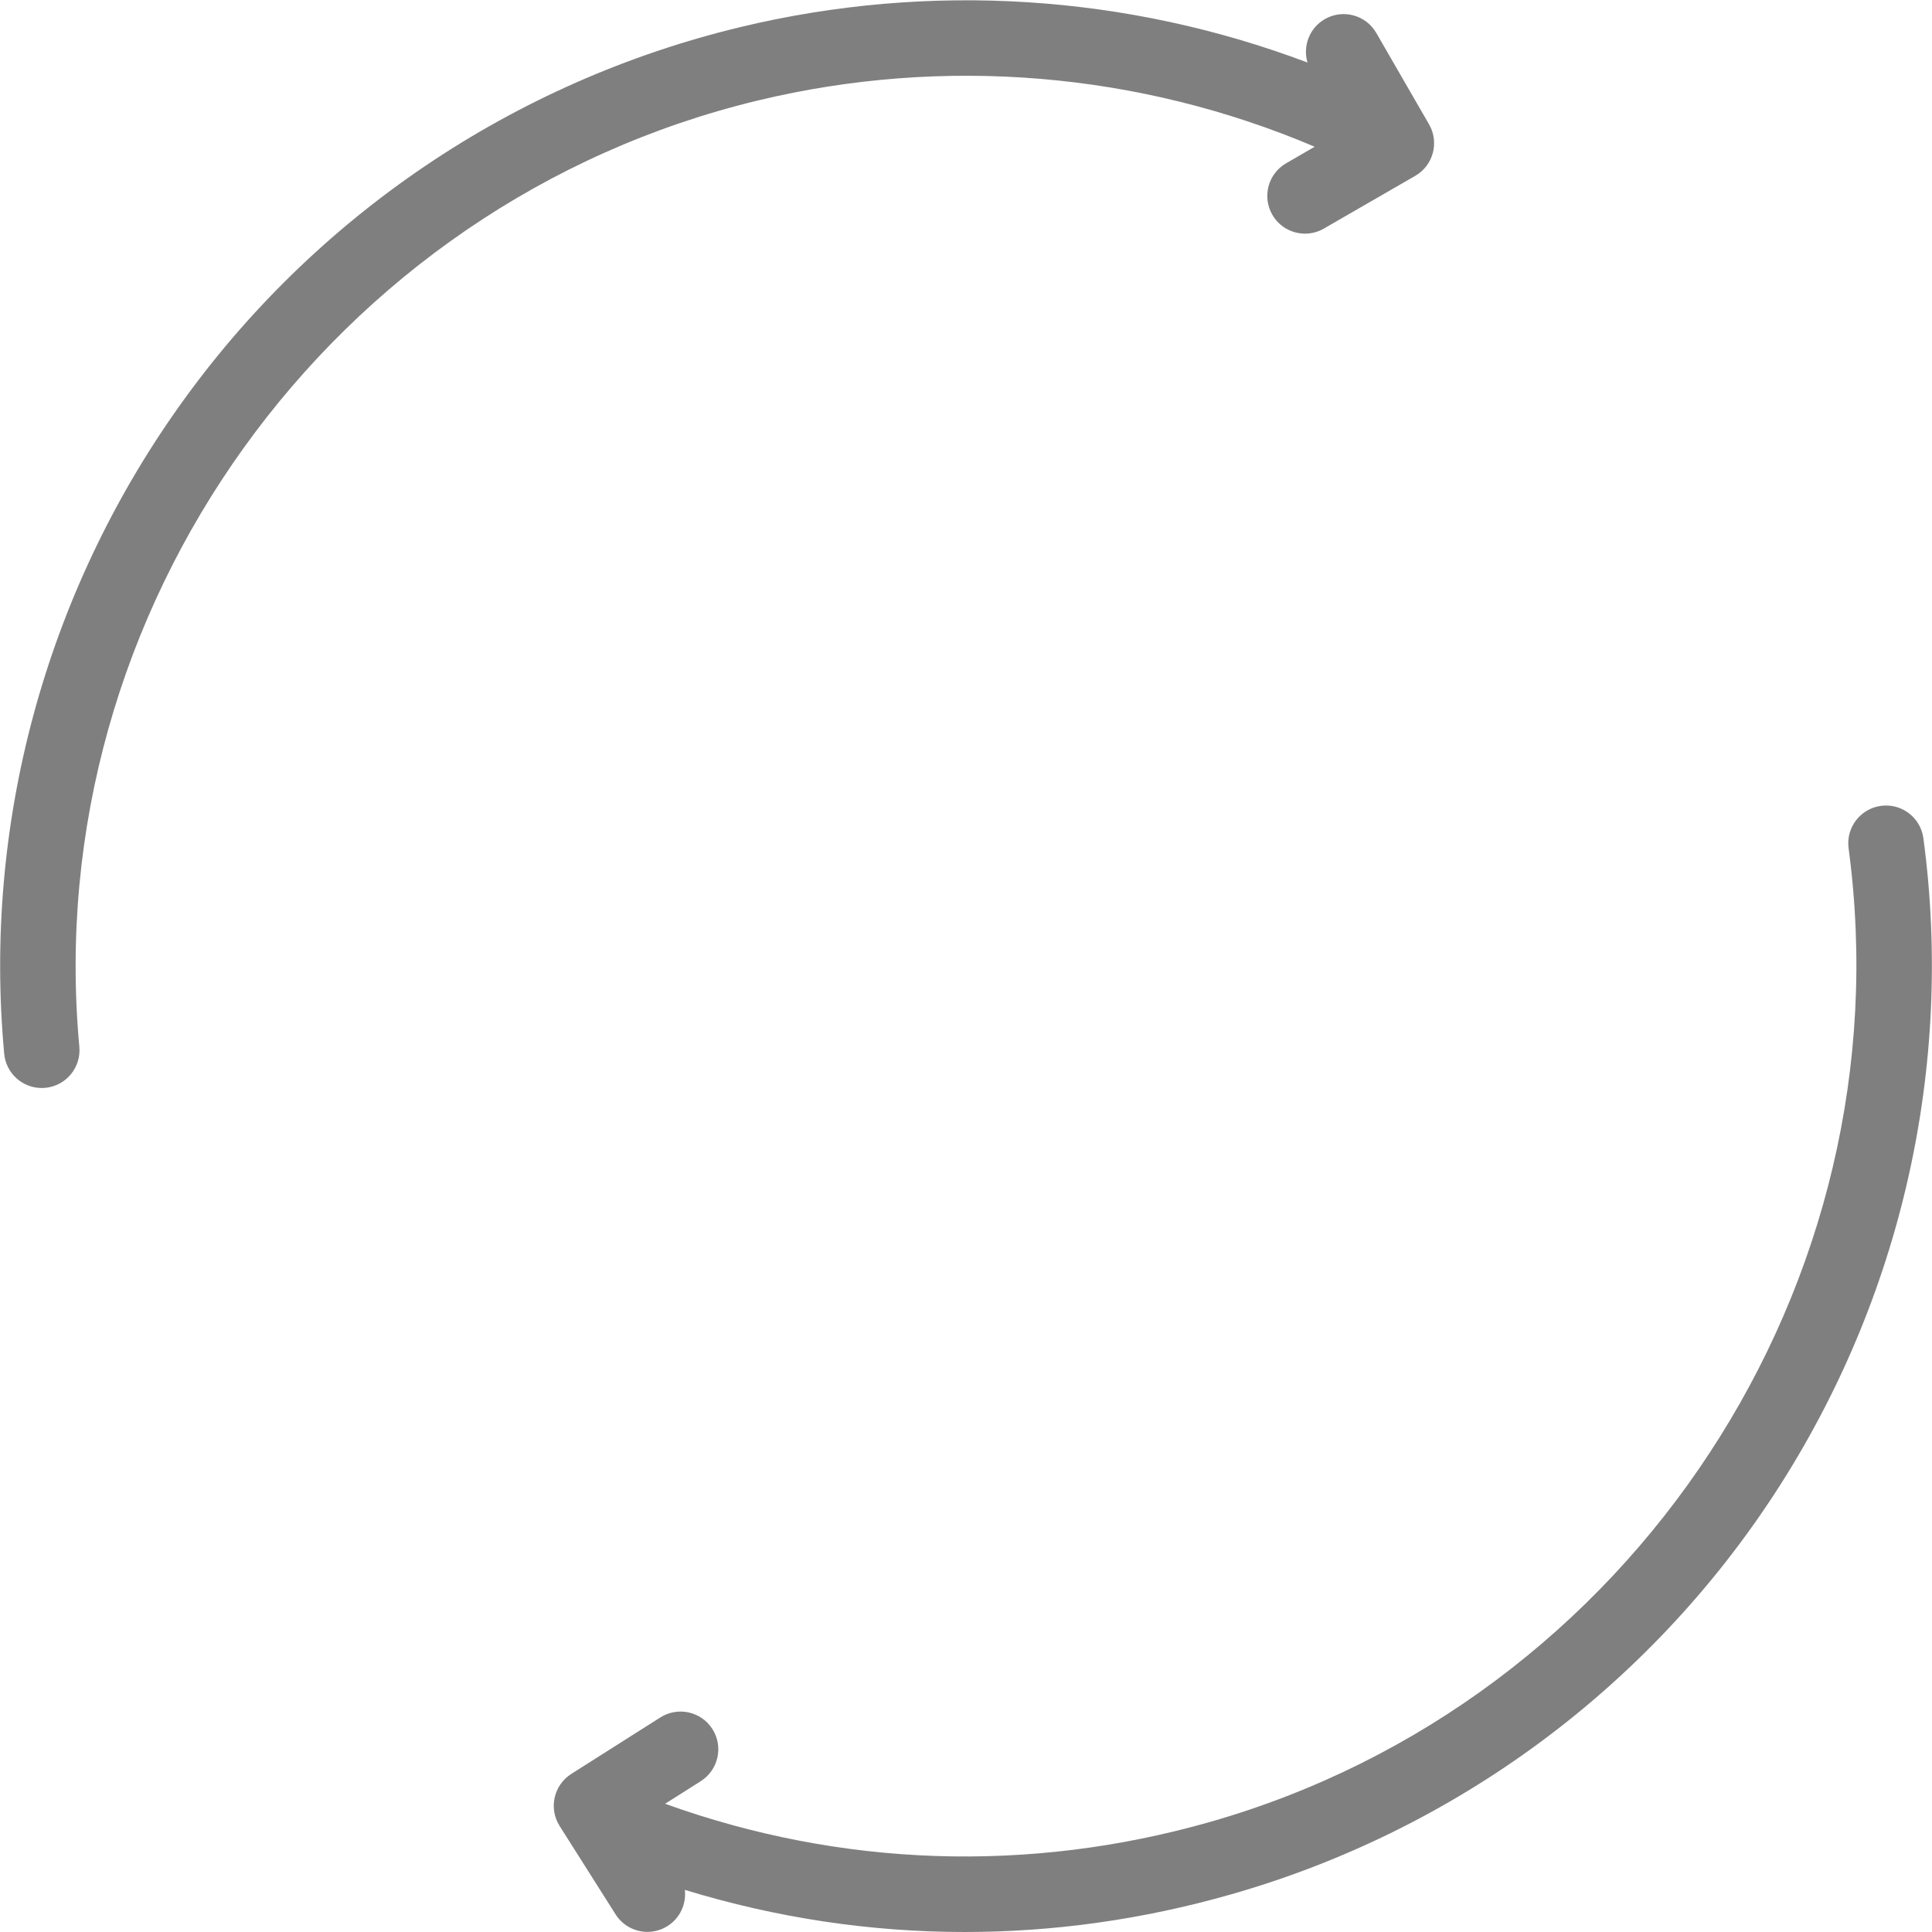
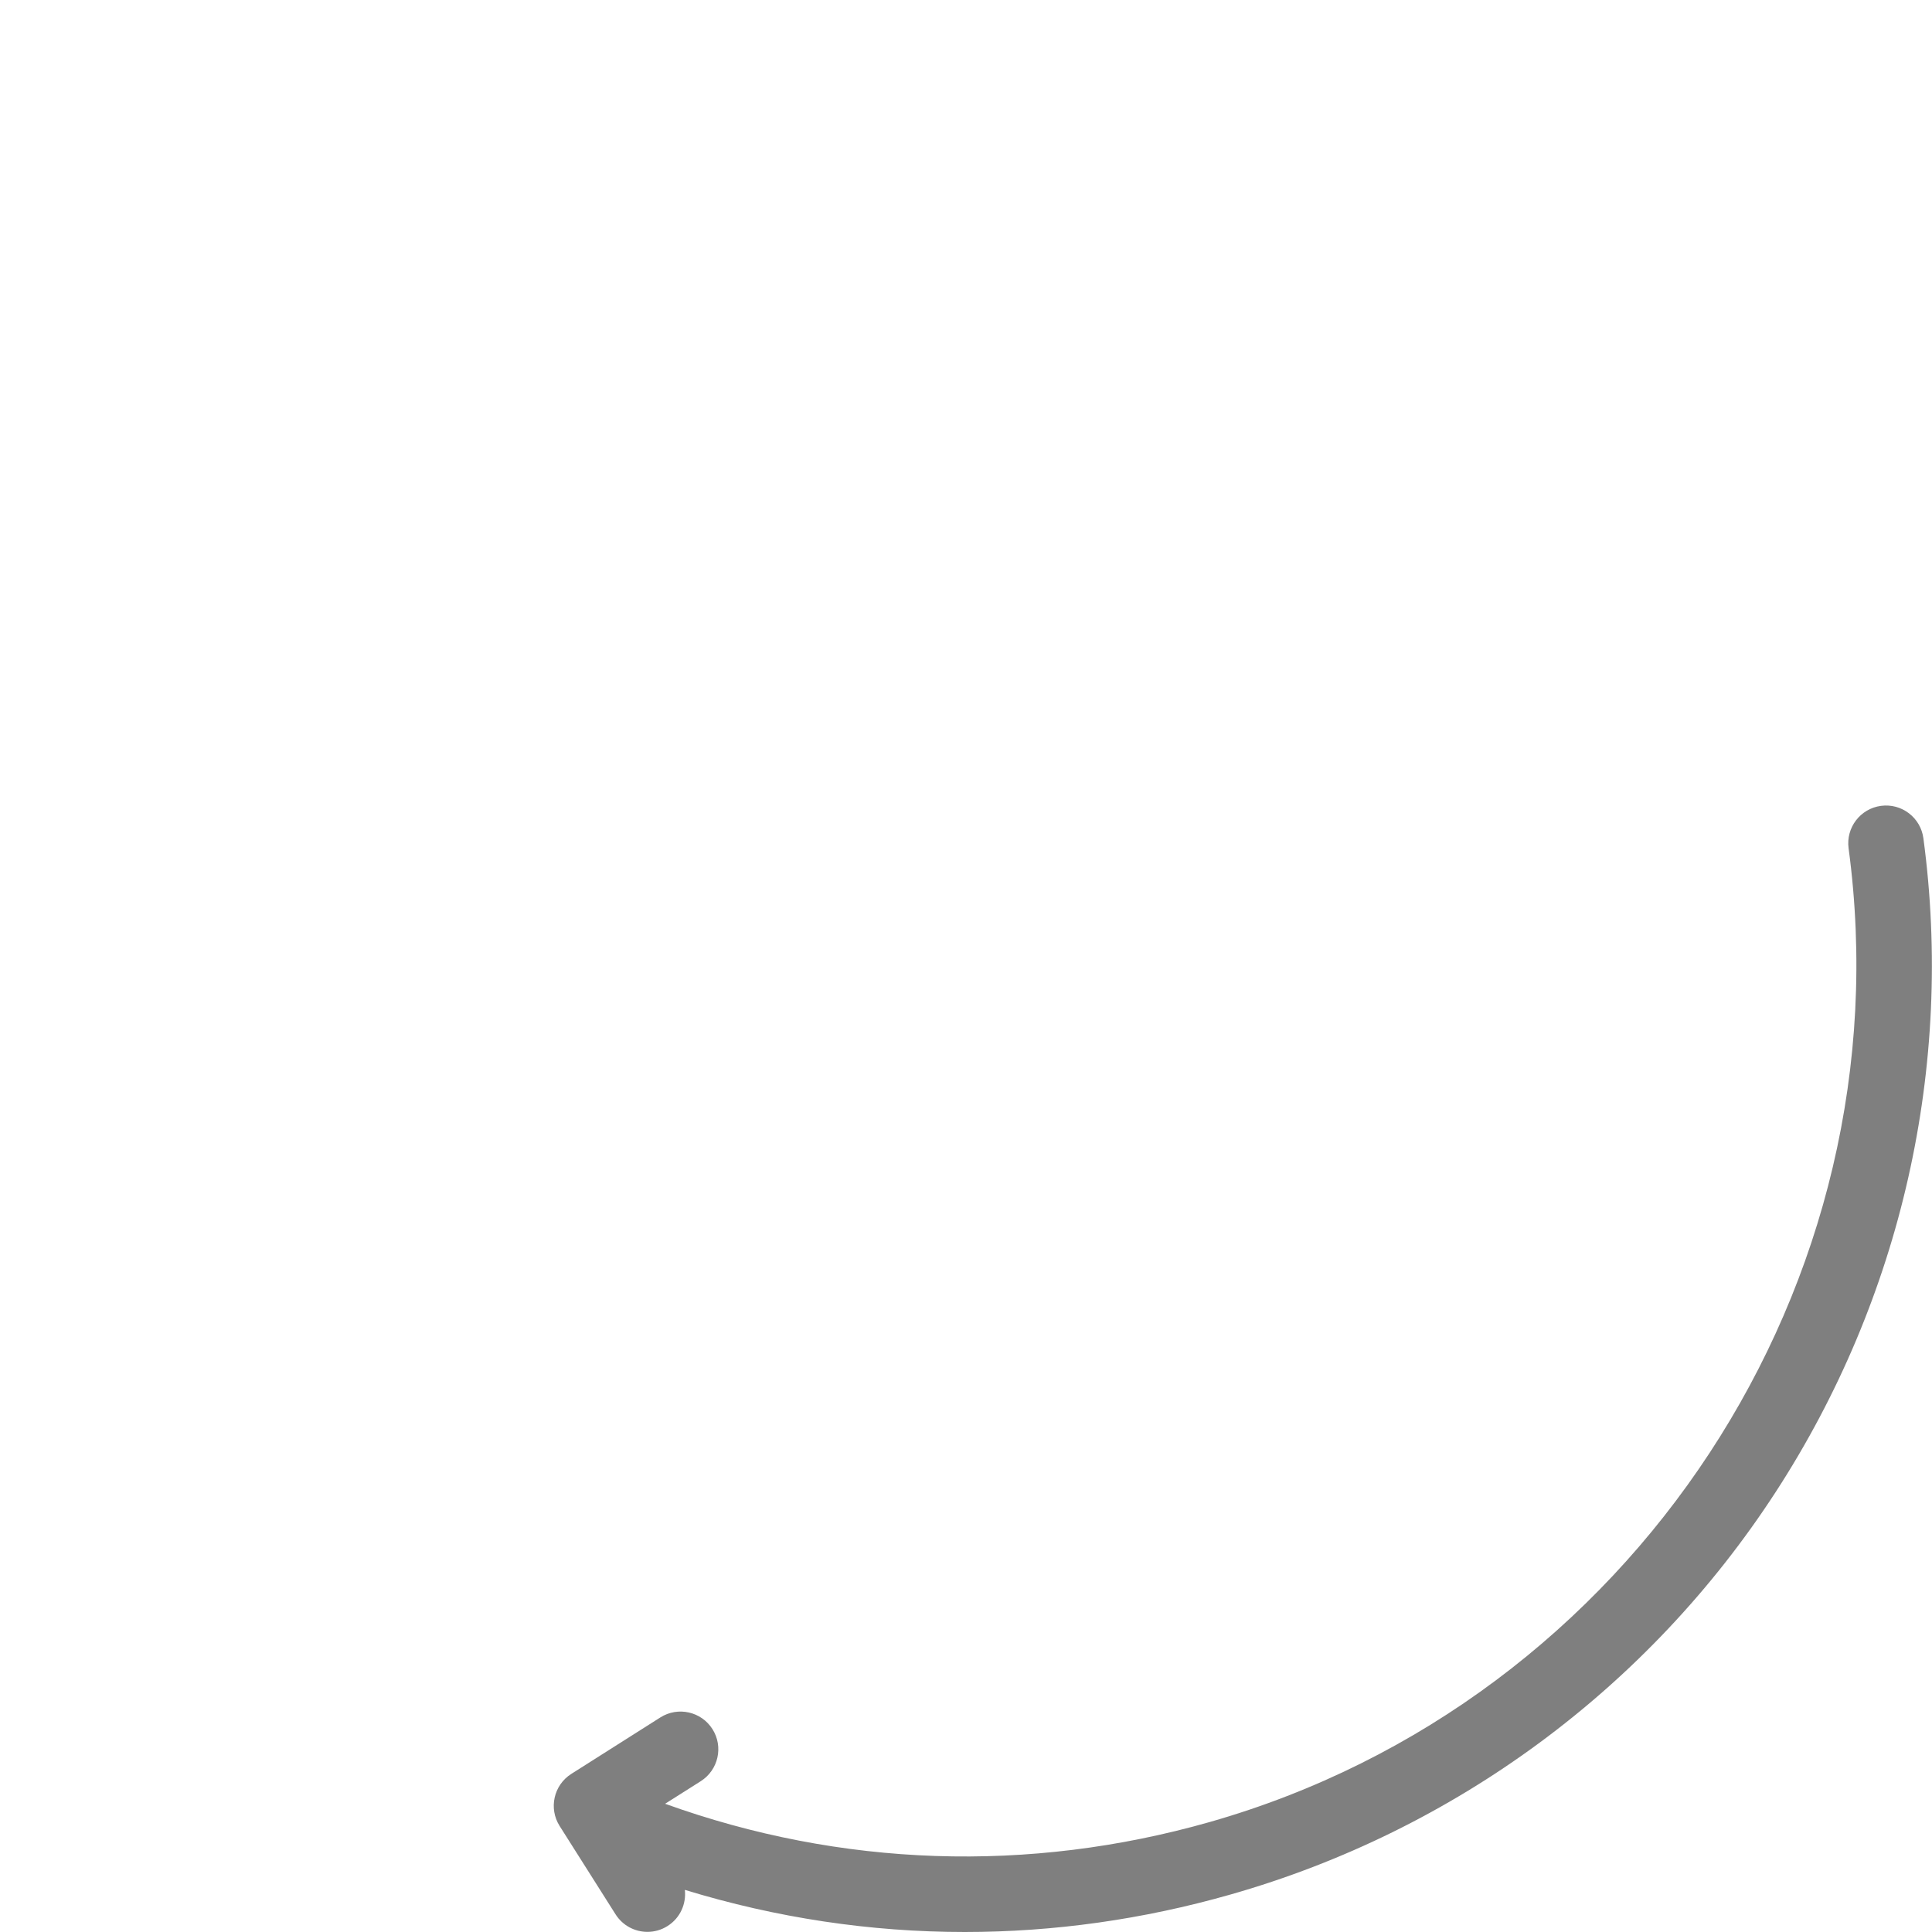
<svg xmlns="http://www.w3.org/2000/svg" width="46" height="46" viewBox="0 0 46 46" fill="none">
  <g opacity="0.5">
-     <path d="M0.993 25.905C1.021 25.905 1.049 25.904 1.077 25.901C1.571 25.855 1.934 25.418 1.889 24.924C0.93 14.523 7.878 4.836 18.051 2.391C22.485 1.325 27.135 1.721 31.302 3.494L30.623 3.887C30.193 4.135 30.046 4.684 30.294 5.114C30.46 5.402 30.762 5.563 31.073 5.563C31.225 5.563 31.38 5.524 31.521 5.442L33.696 4.187C34.126 3.939 34.273 3.389 34.025 2.96L32.769 0.785C32.521 0.355 31.972 0.208 31.542 0.456C31.175 0.668 31.015 1.1 31.131 1.489C26.839 -0.132 22.133 -0.438 17.631 0.644C12.224 1.943 7.475 5.153 4.259 9.683C1.074 14.168 -0.403 19.639 0.1 25.089C0.143 25.555 0.534 25.905 0.993 25.905Z" fill="black" />
    <path d="M45.795 19.958C45.729 19.466 45.277 19.121 44.785 19.187C44.294 19.253 43.948 19.705 44.014 20.197C45.404 30.549 38.864 40.516 28.801 43.382C24.492 44.608 20.023 44.456 15.836 42.947L16.685 42.409C17.104 42.143 17.229 41.588 16.963 41.169C16.697 40.75 16.142 40.626 15.723 40.891L13.602 42.236C13.184 42.502 13.059 43.056 13.324 43.475L14.656 45.579C14.827 45.849 15.118 45.997 15.415 45.997C15.58 45.997 15.746 45.952 15.895 45.857C16.196 45.667 16.343 45.328 16.306 44.997C18.484 45.664 20.722 46 22.97 46C25.084 46 27.206 45.704 29.293 45.109C34.642 43.587 39.254 40.182 42.279 35.523C45.275 30.91 46.523 25.382 45.795 19.958Z" fill="black" />
  </g>
</svg>